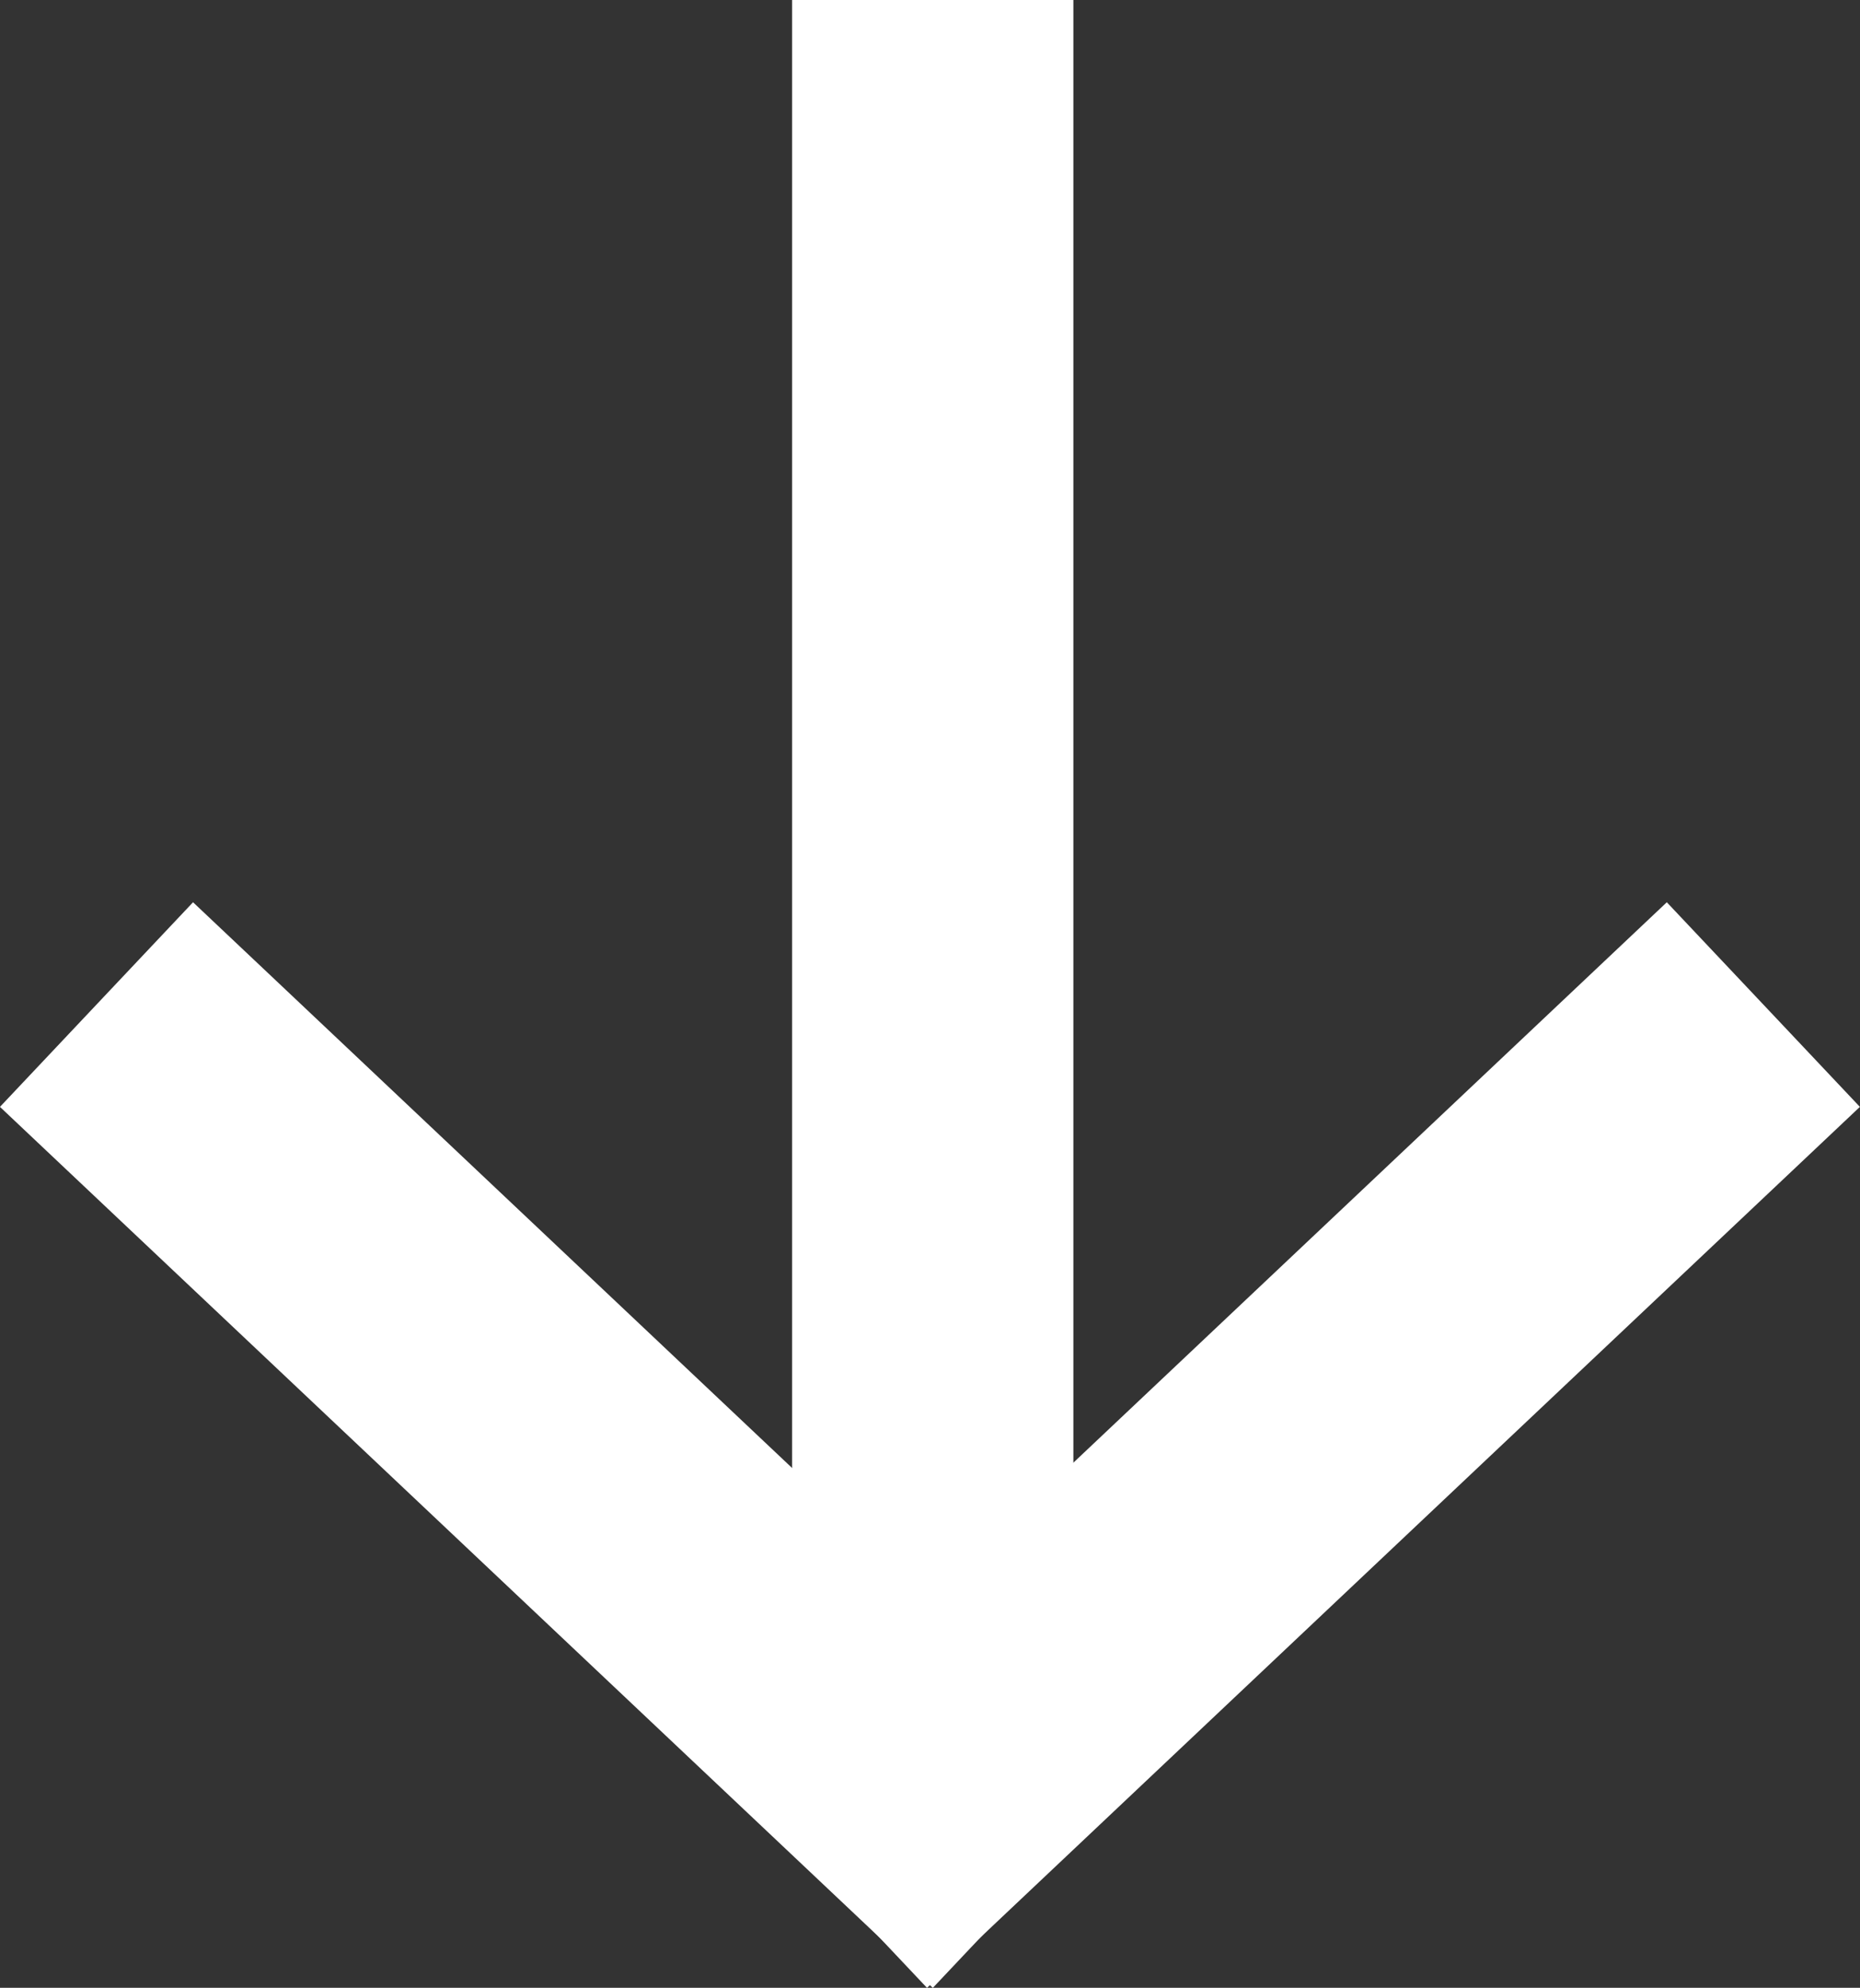
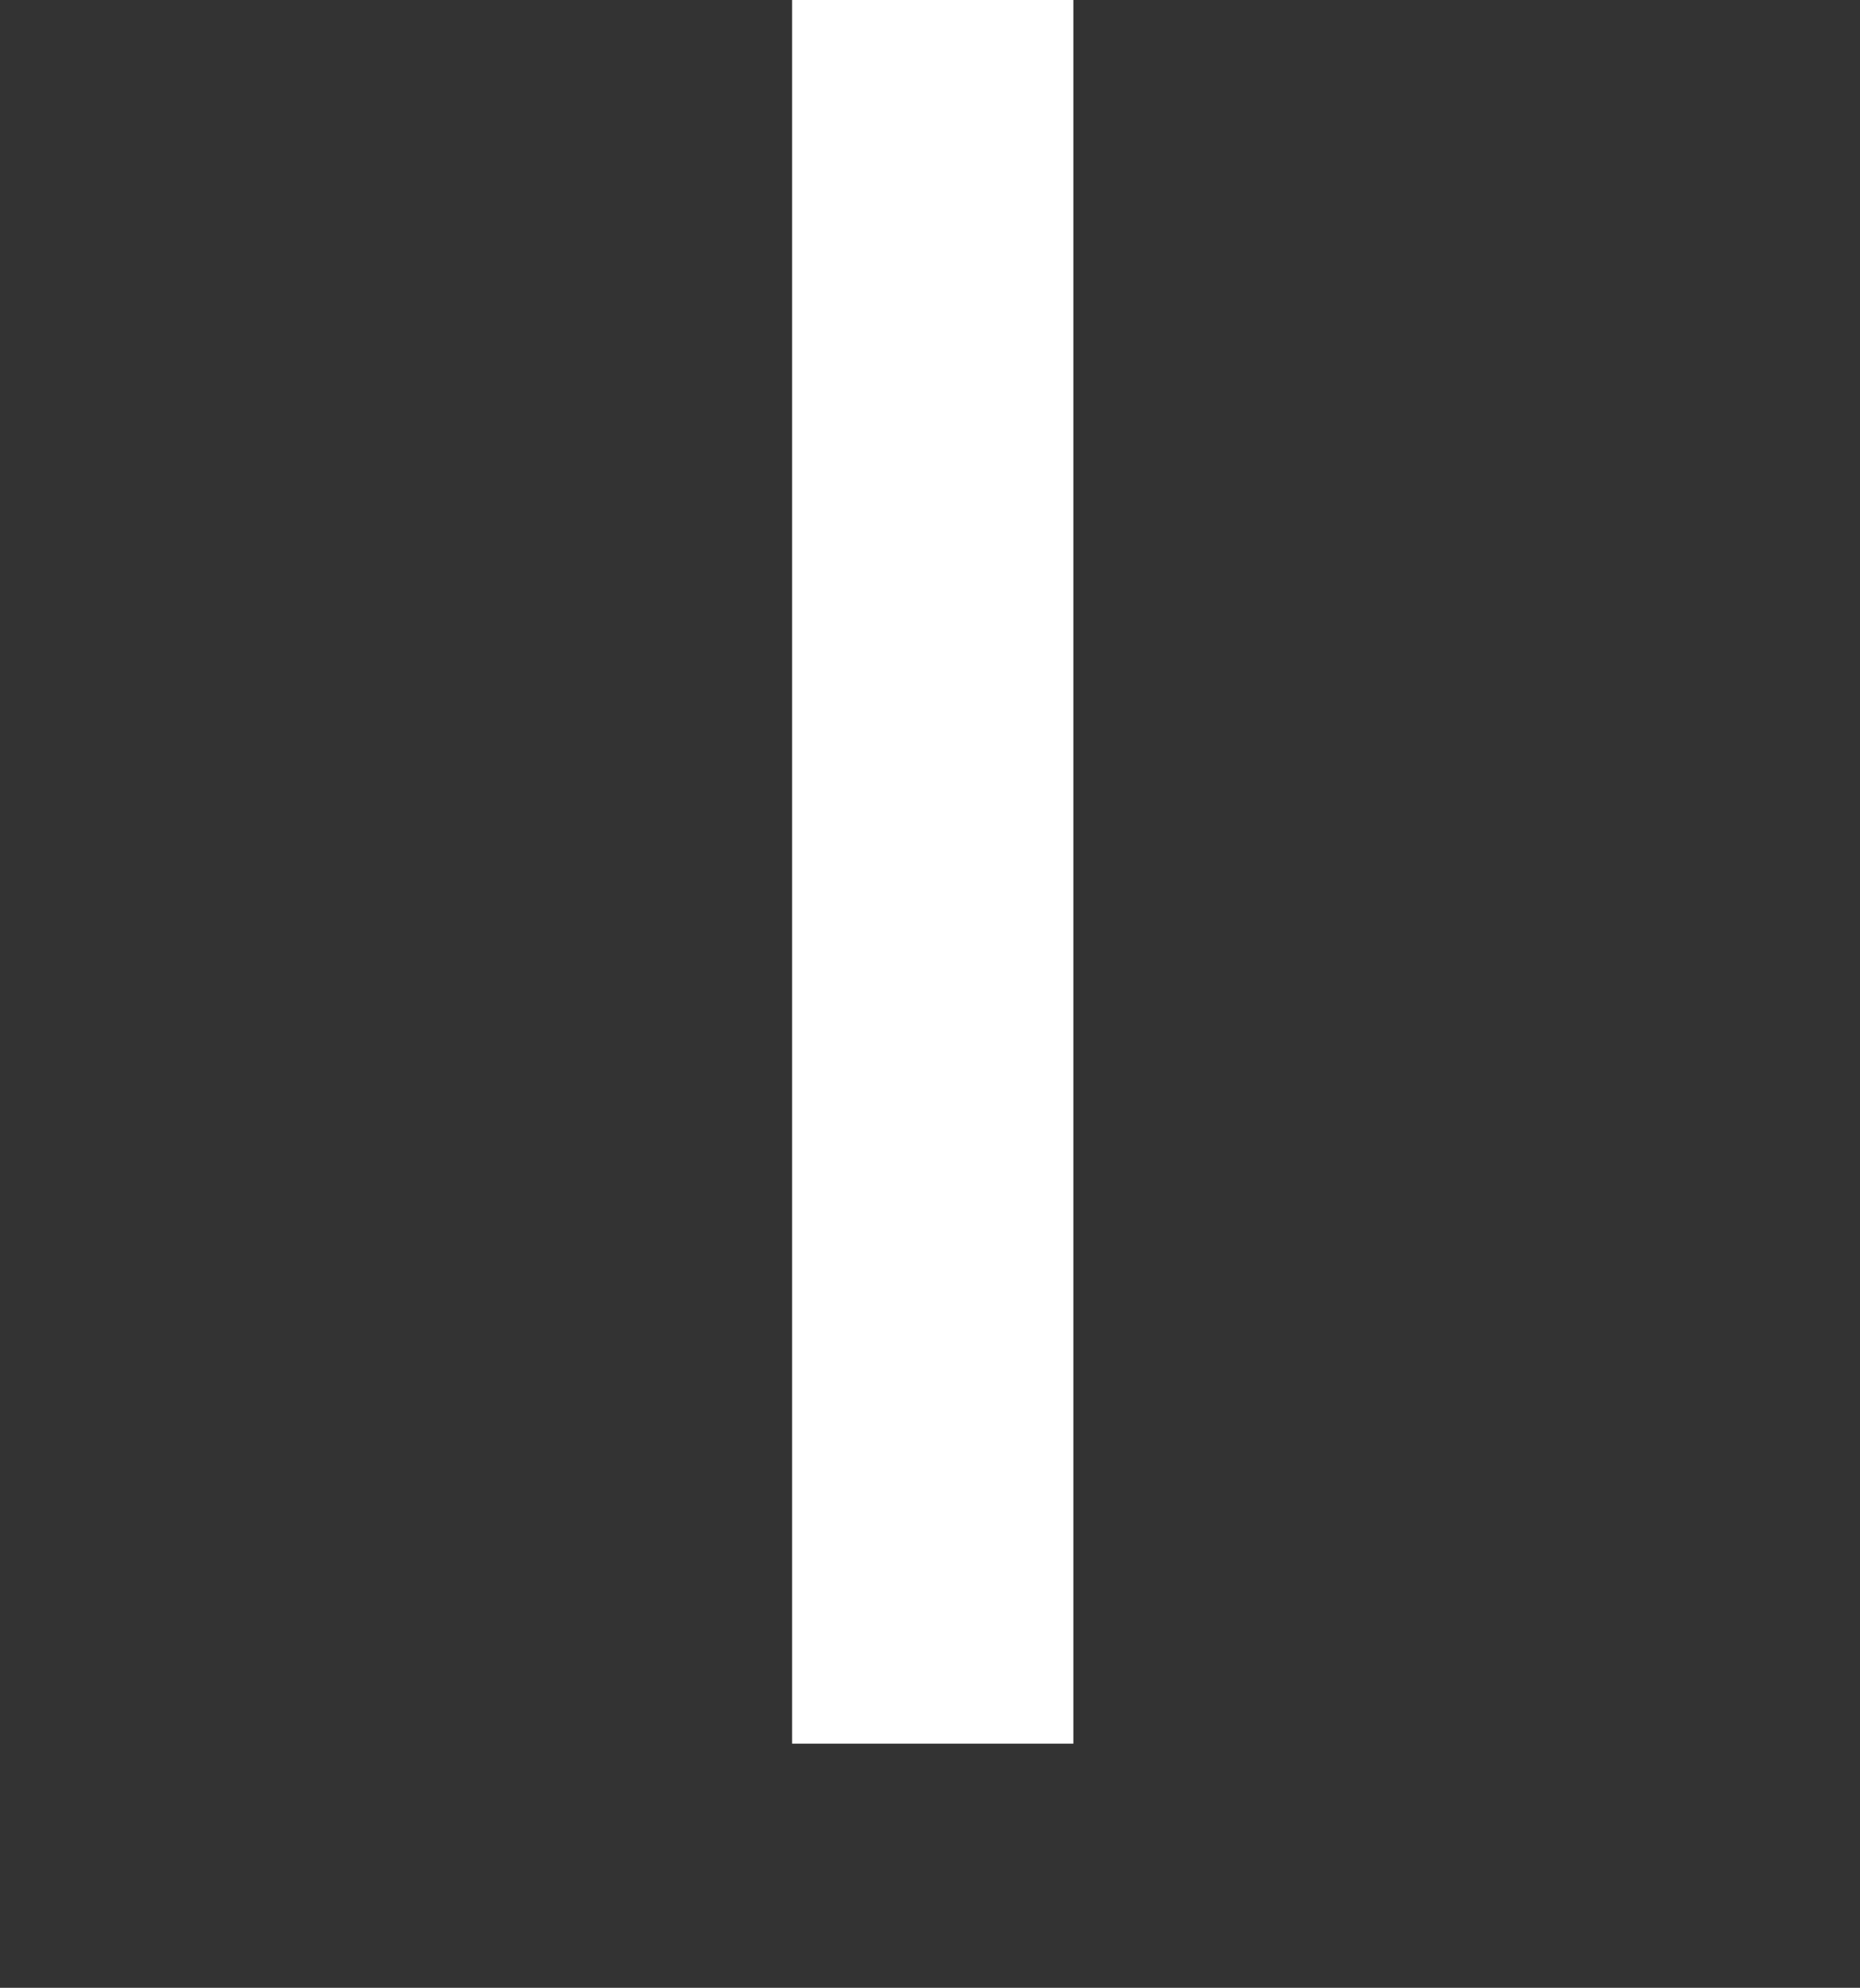
<svg xmlns="http://www.w3.org/2000/svg" id="Layer_1" data-name="Layer 1" viewBox="0 0 119.03 127.16">
  <rect x="0" y="0" width="119.03" height="127.16" fill="#333333" stroke="none" />
  <defs>
    <style>.cls-1{fill:none;stroke:#fff;stroke-linecap:square;stroke-miterlimit:10;stroke-width:18px;}</style>
  </defs>
  <line class="cls-1" x1="59.69" y1="9" x2="59.69" y2="102.54" />
-   <line class="cls-1" x1="106.3" y1="70.44" x2="59.69" y2="114.44" />
-   <line class="cls-1" x1="12.72" y1="70.44" x2="59.33" y2="114.44" />
</svg>